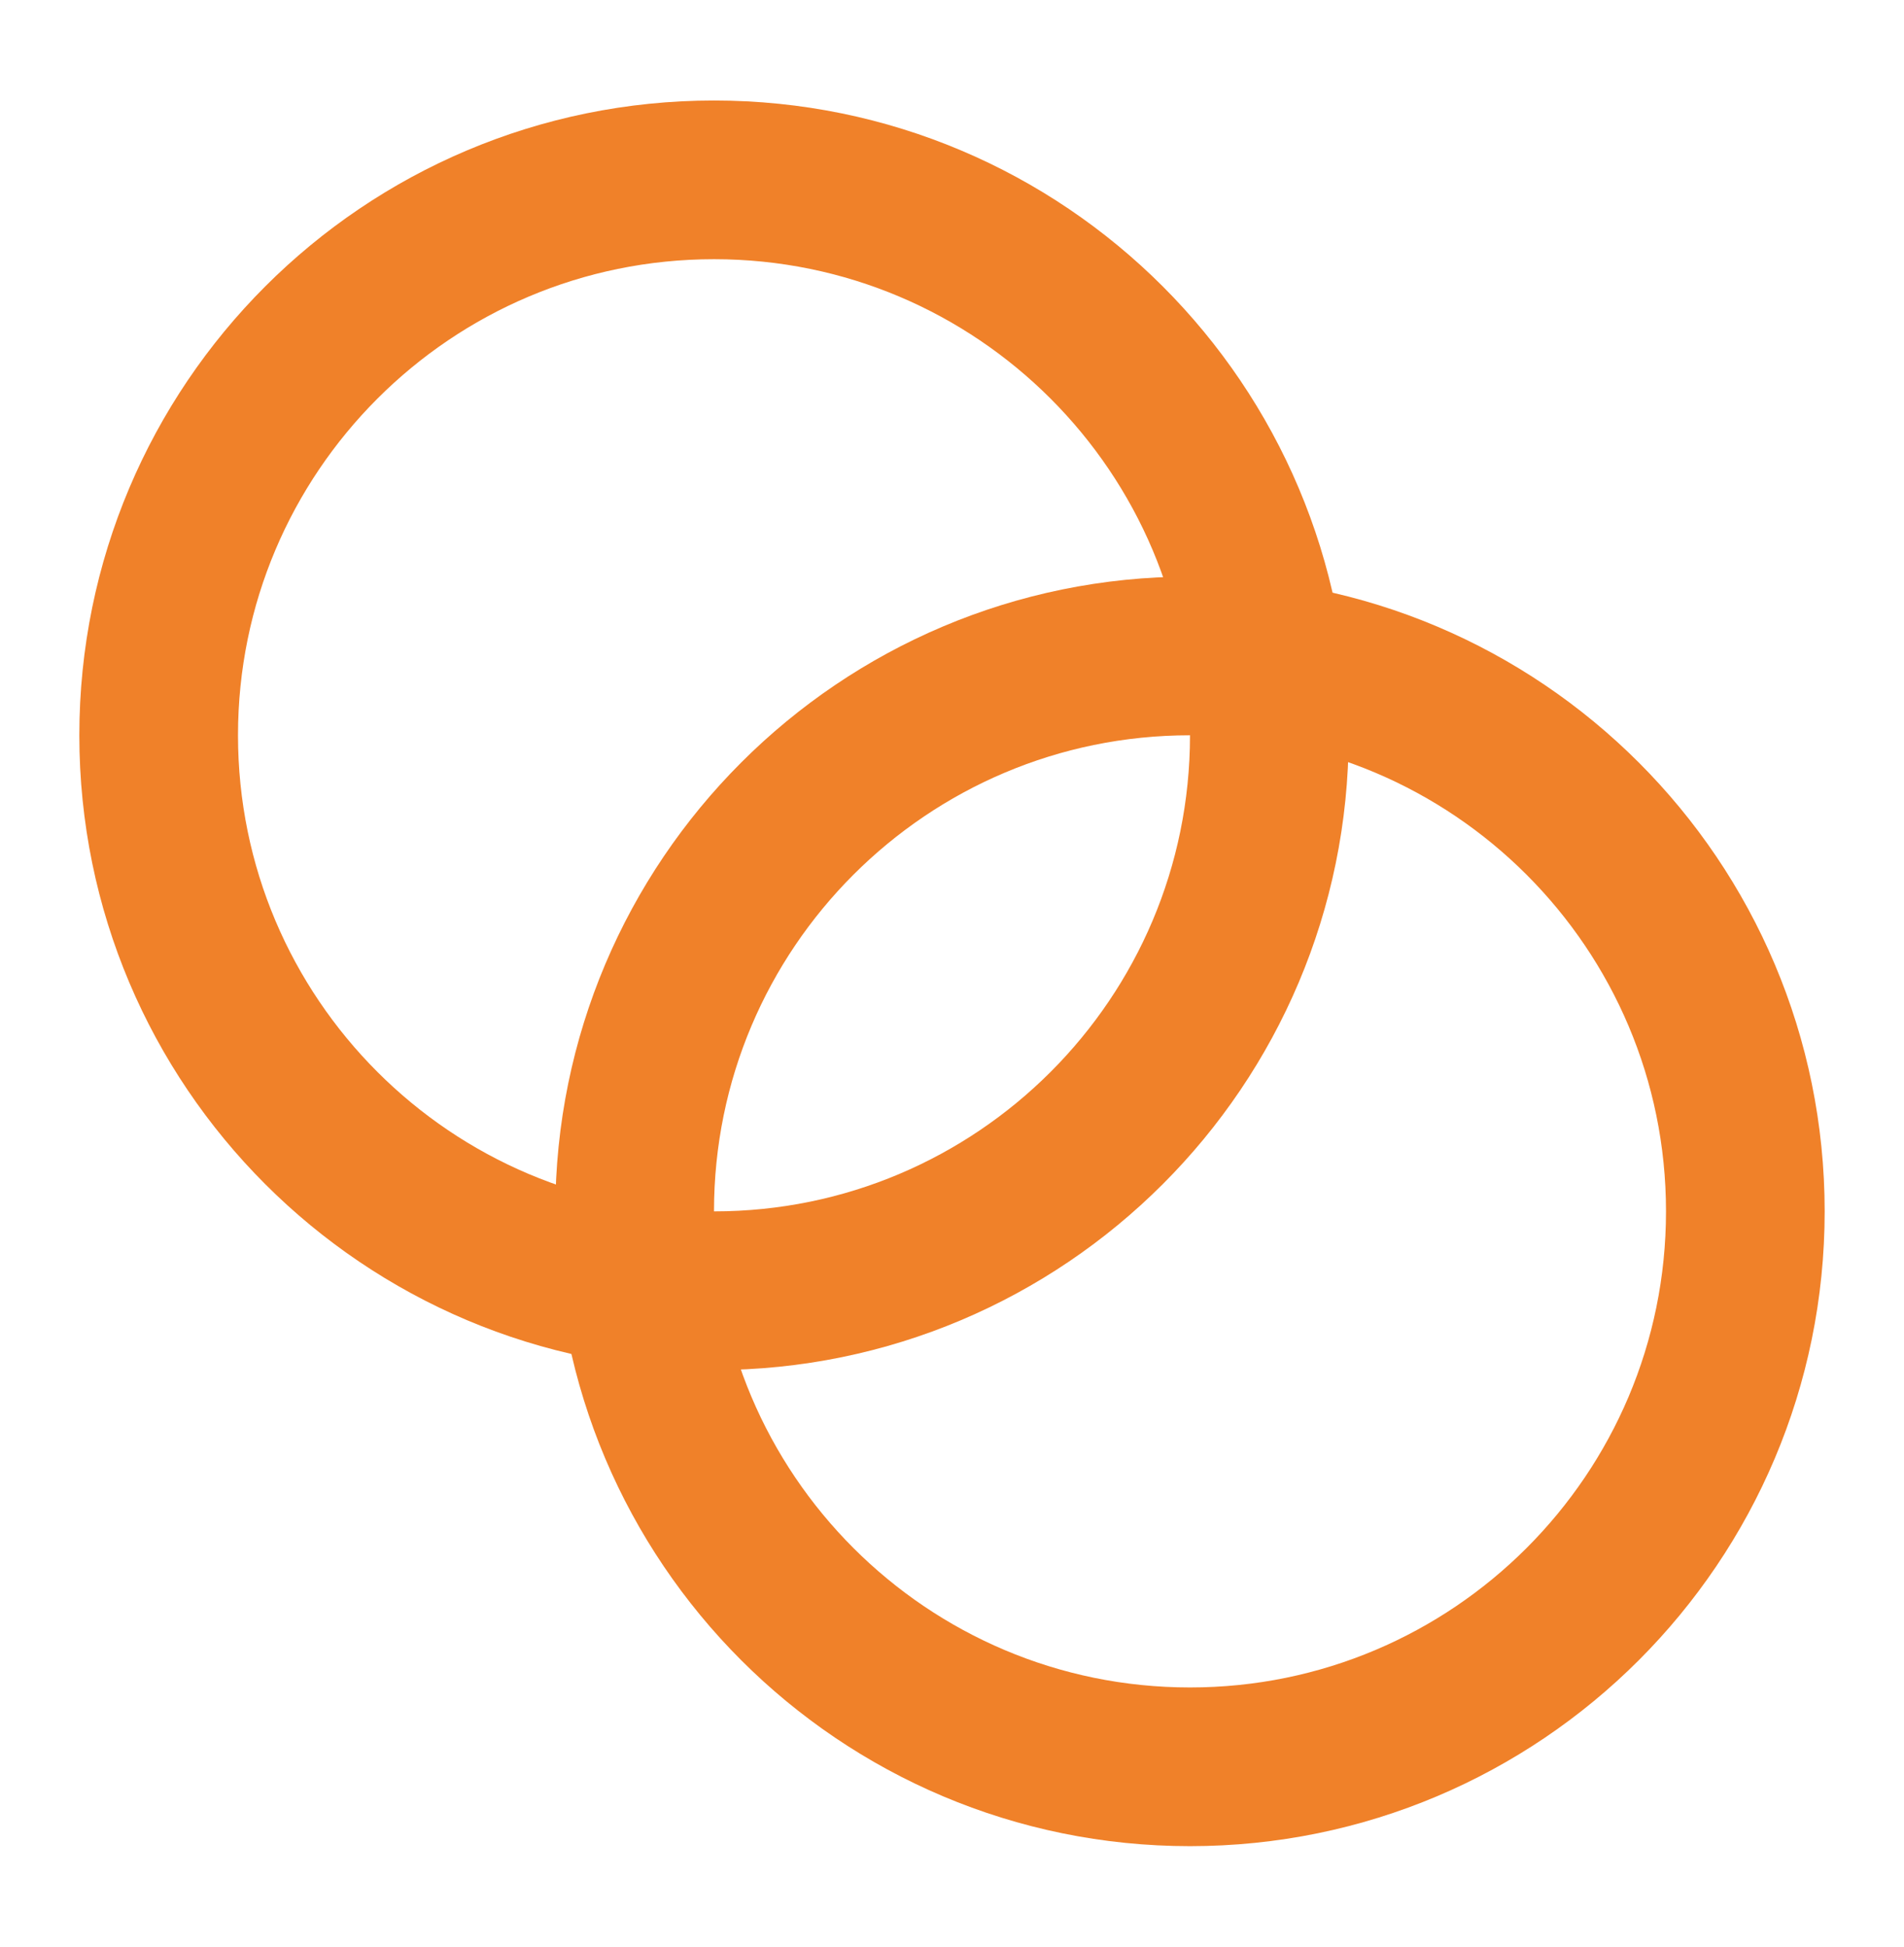
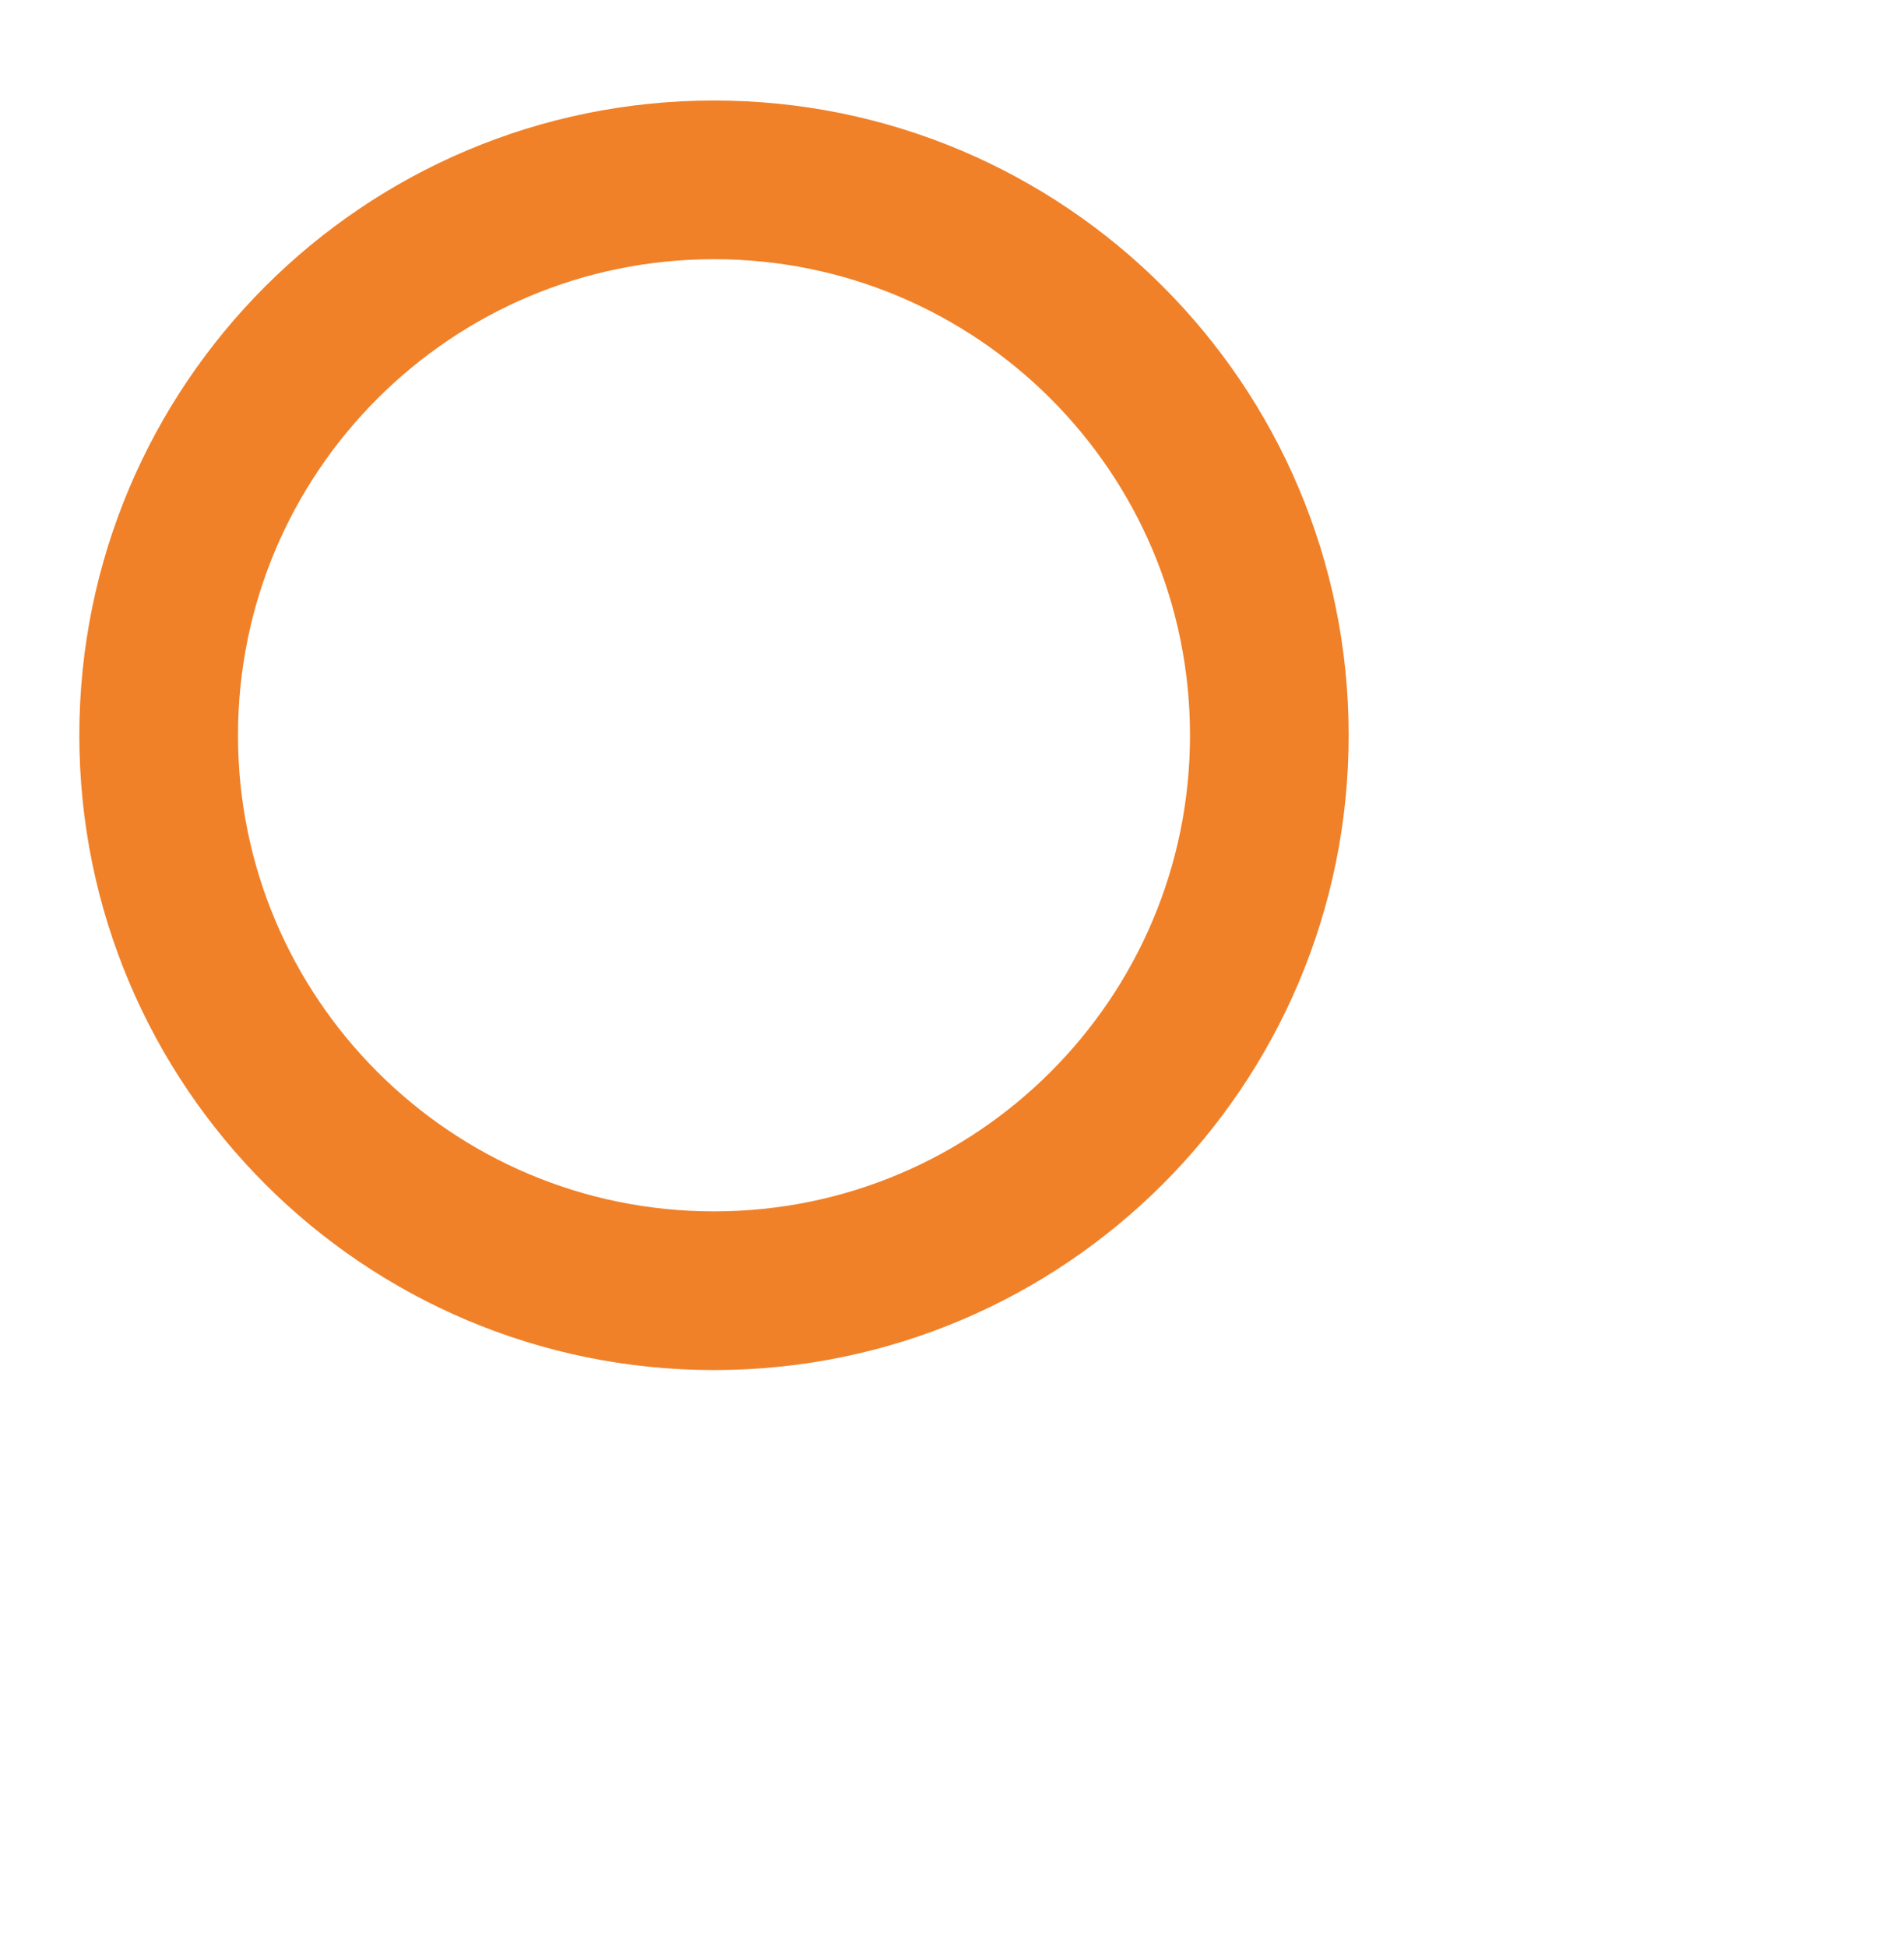
<svg xmlns="http://www.w3.org/2000/svg" width="45" height="46" viewBox="0 0 45 46" fill="none">
  <g id="intersect-circle">
    <g id="Icon">
      <path d="M16.875 30.5C24.124 30.5 30 24.624 30 17.375C30 10.126 24.124 4.25 16.875 4.25C9.626 4.25 3.75 10.126 3.75 17.375C3.75 24.624 9.626 30.5 16.875 30.5Z" stroke="#F08129" stroke-width="3.75" stroke-linecap="round" stroke-linejoin="round" />
-       <path d="M28.125 41.75C35.374 41.75 41.25 35.874 41.25 28.625C41.25 21.376 35.374 15.5 28.125 15.5C20.876 15.5 15 21.376 15 28.625C15 35.874 20.876 41.75 28.125 41.75Z" stroke="#F08129" stroke-width="3.75" stroke-linecap="round" stroke-linejoin="round" />
    </g>
  </g>
</svg>